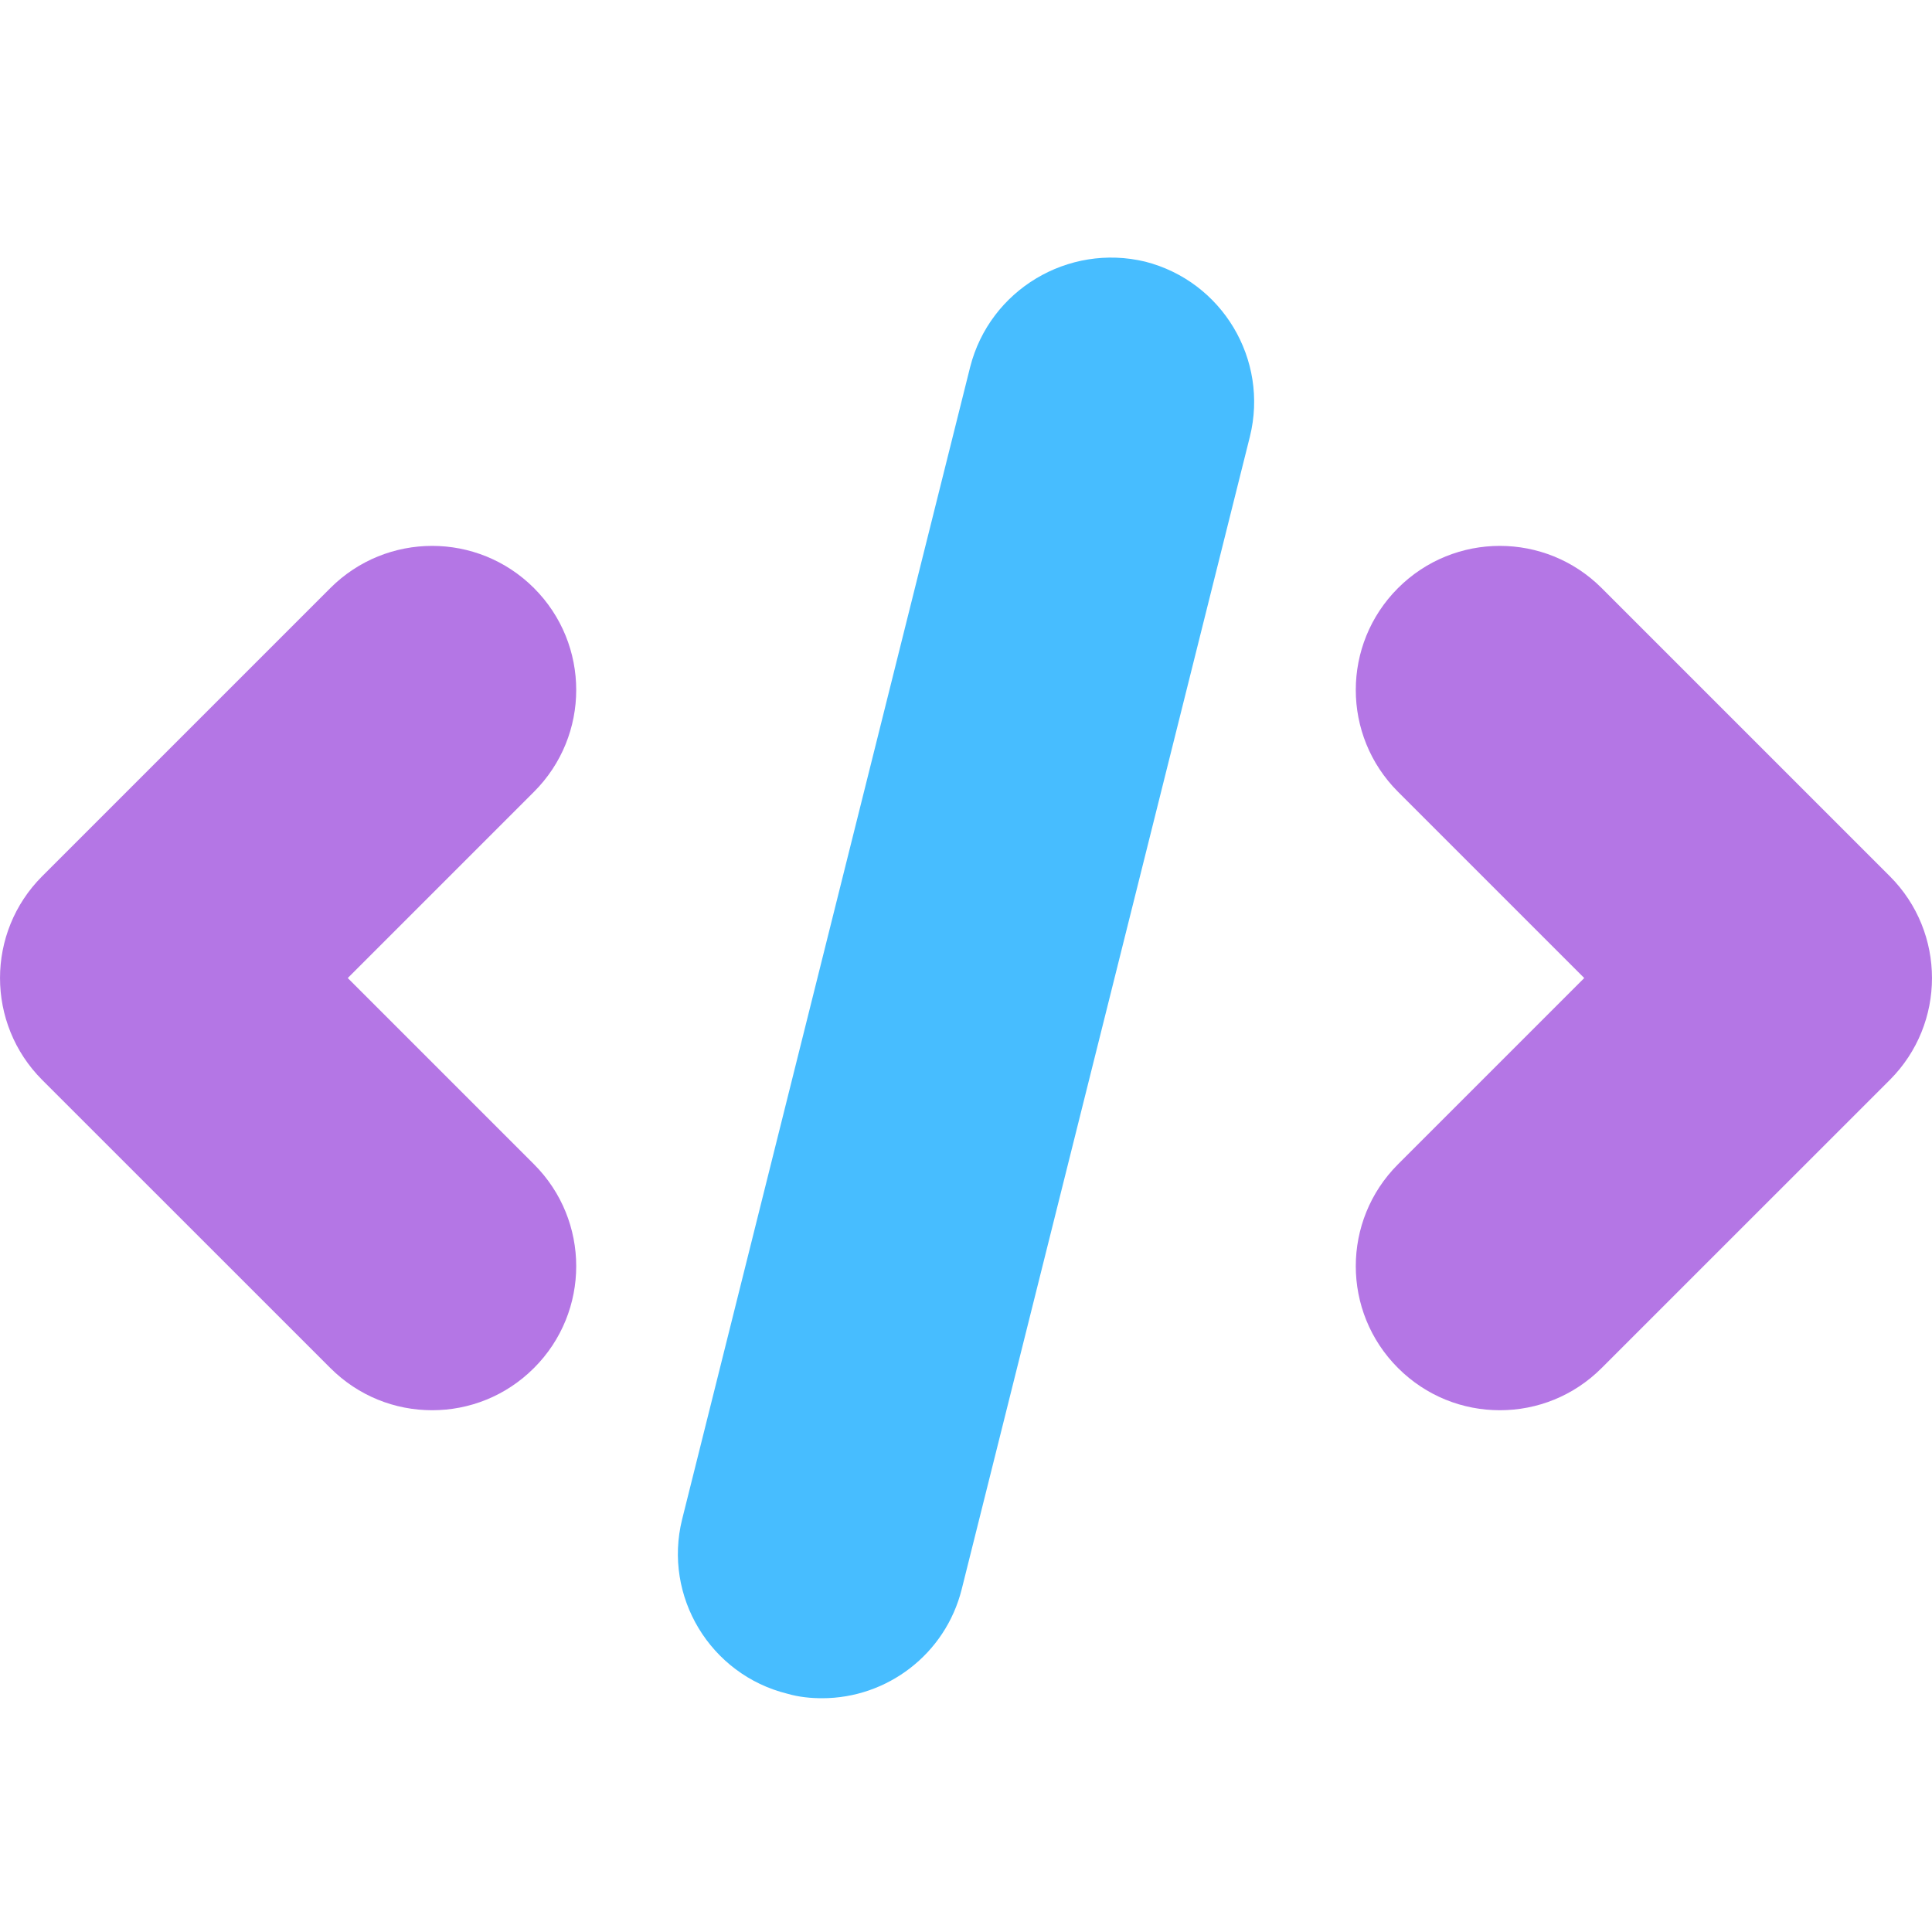
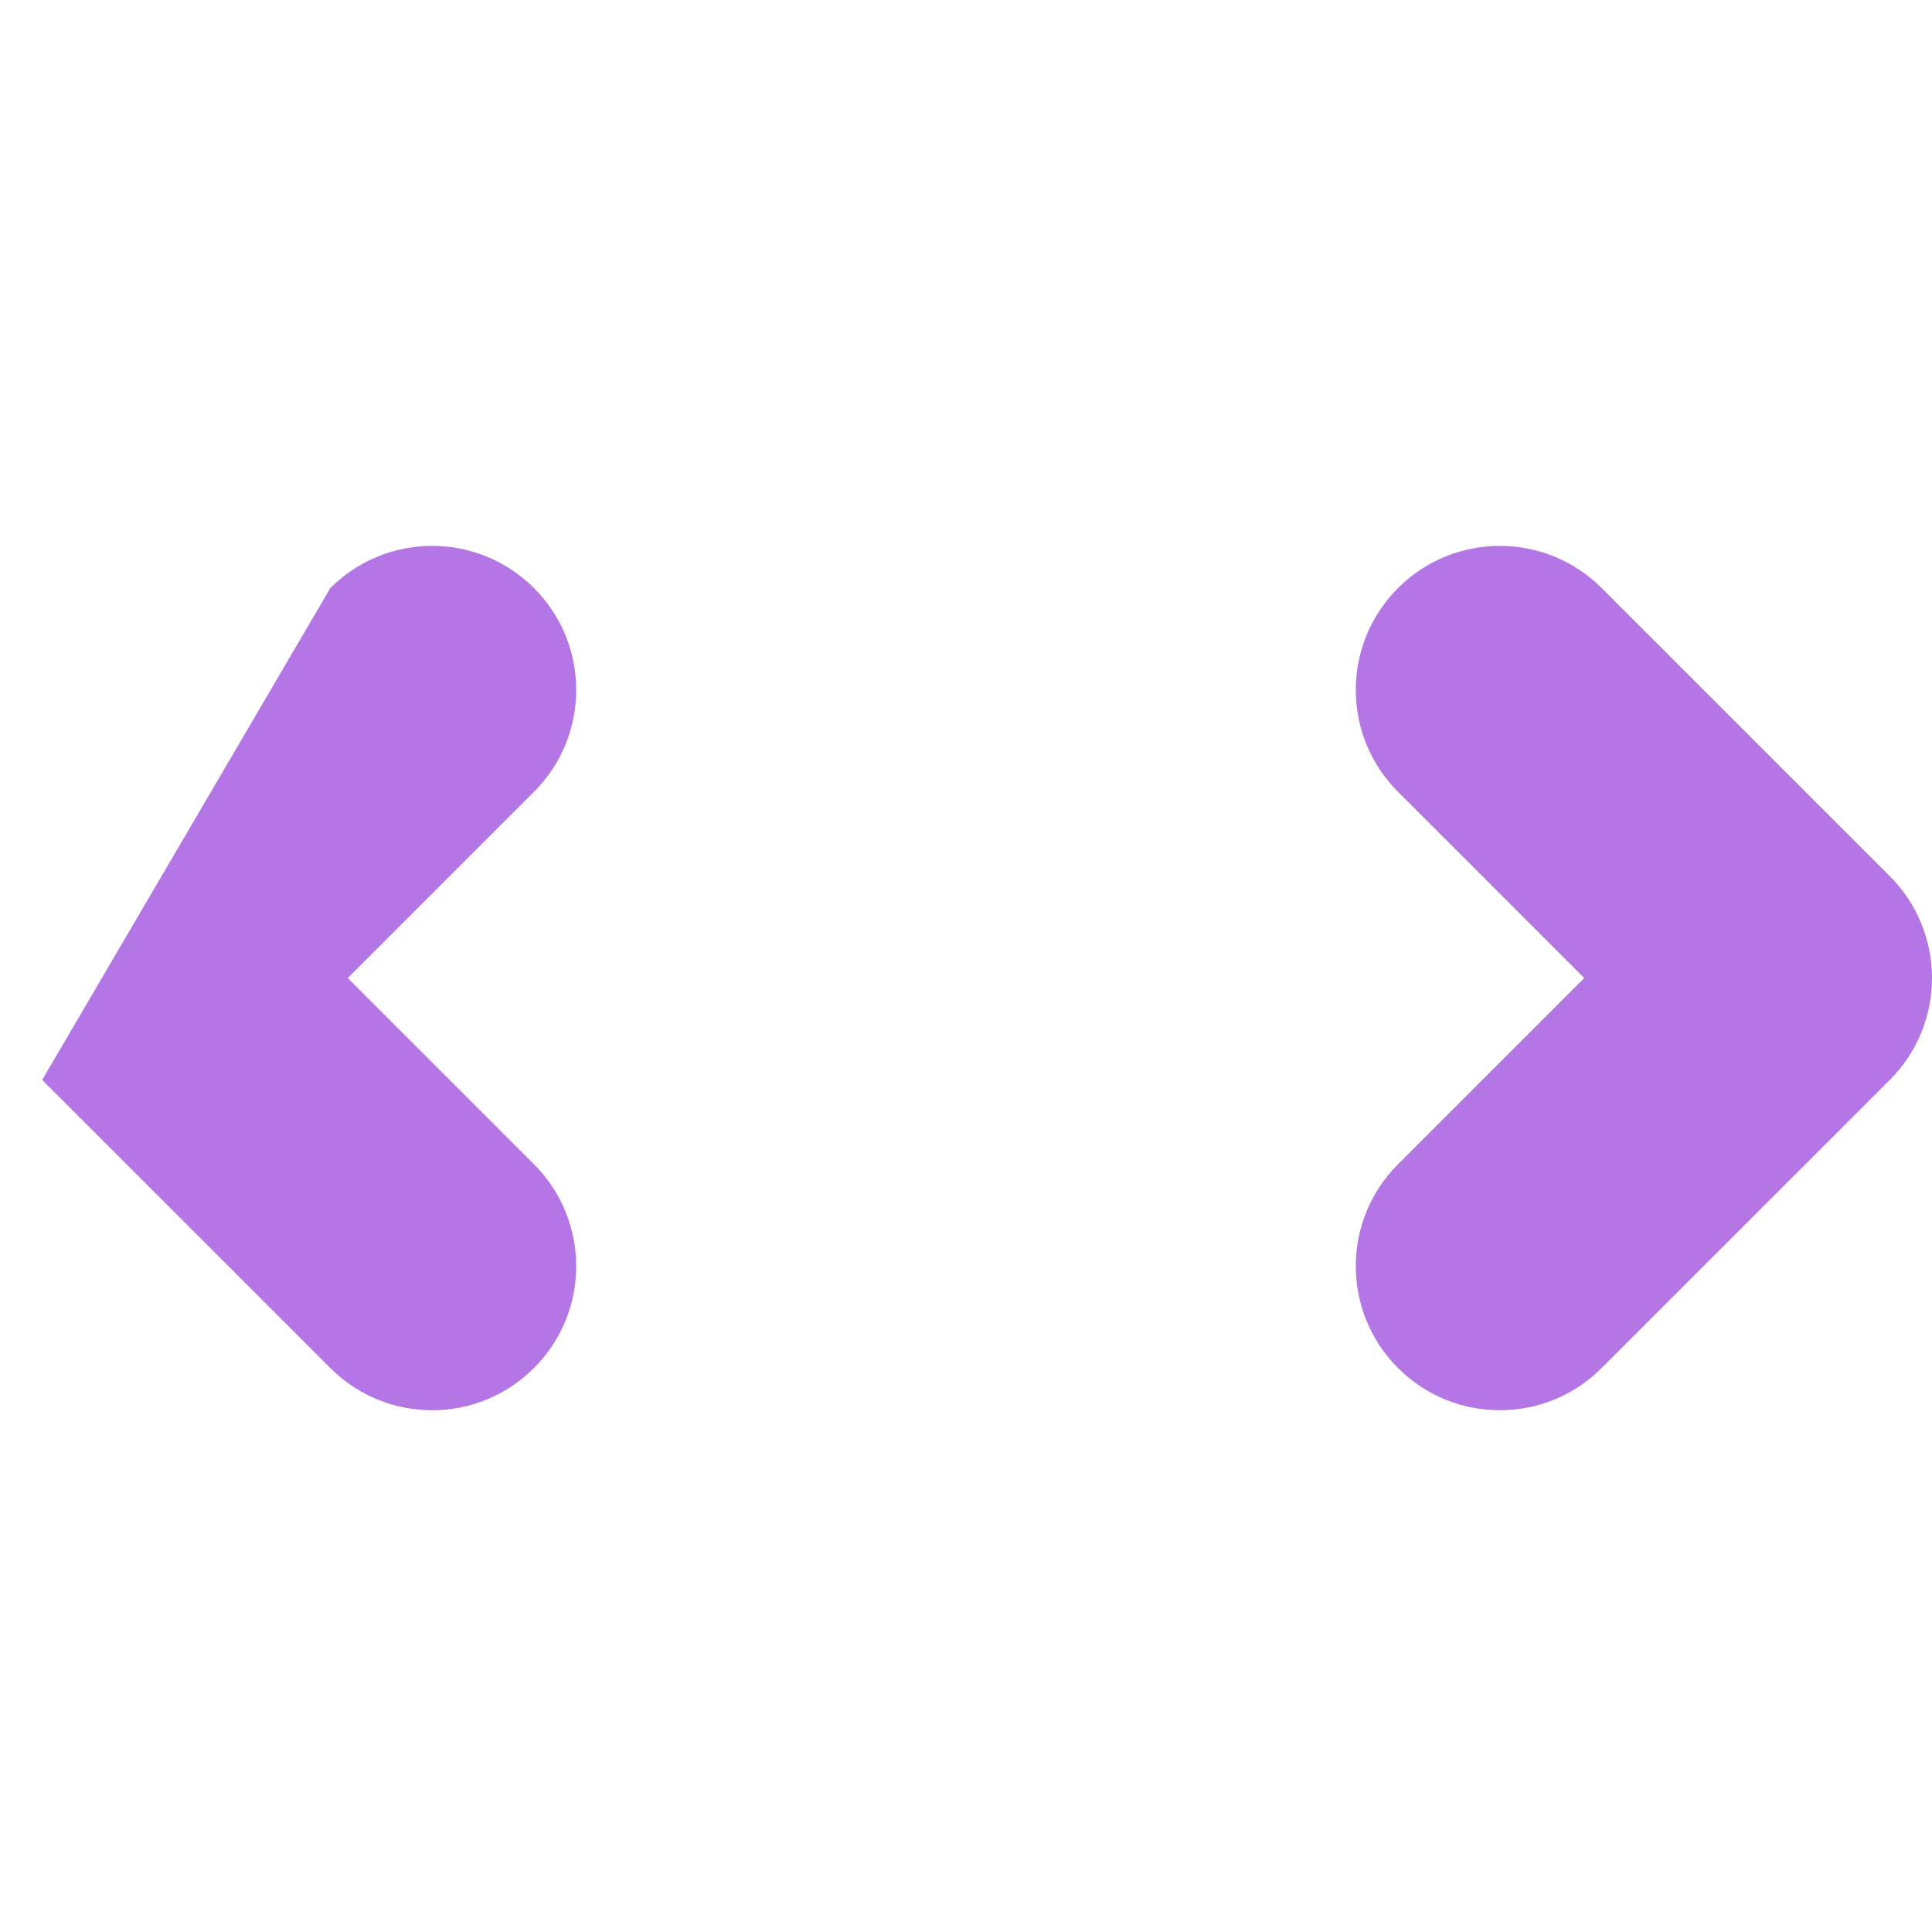
<svg xmlns="http://www.w3.org/2000/svg" width="30" height="30" viewBox="0 0 30 30" fill="none">
-   <path d="M12.767 26.37C12.593 26.37 12.409 26.353 12.226 26.3C11.028 26.003 10.295 24.789 10.592 23.592L15.065 5.697C15.371 4.5 16.586 3.775 17.783 4.063C18.98 4.369 19.705 5.584 19.408 6.781L14.934 24.675C14.681 25.689 13.772 26.37 12.767 26.37Z" fill="#47BDFF" />
  <path d="M23.29 21.898C22.713 21.898 22.145 21.679 21.708 21.242C20.834 20.369 20.834 18.953 21.708 18.079L24.6 15.187L21.708 12.295C20.834 11.421 20.834 10.006 21.708 9.132C22.582 8.258 23.997 8.258 24.871 9.132L29.345 13.606C30.218 14.479 30.218 15.895 29.345 16.769L24.871 21.242C24.434 21.679 23.866 21.898 23.29 21.898Z" fill="#B476E5" />
-   <path d="M6.71 21.898C6.134 21.898 5.566 21.679 5.129 21.242L0.655 16.769C-0.218 15.895 -0.218 14.479 0.655 13.606L5.129 9.132C6.003 8.258 7.418 8.258 8.292 9.132C9.166 10.006 9.166 11.421 8.292 12.295L5.4 15.187L8.292 18.079C9.166 18.953 9.166 20.369 8.292 21.242C7.855 21.679 7.287 21.898 6.71 21.898Z" fill="#B476E5" />
+   <path d="M6.71 21.898C6.134 21.898 5.566 21.679 5.129 21.242L0.655 16.769L5.129 9.132C6.003 8.258 7.418 8.258 8.292 9.132C9.166 10.006 9.166 11.421 8.292 12.295L5.4 15.187L8.292 18.079C9.166 18.953 9.166 20.369 8.292 21.242C7.855 21.679 7.287 21.898 6.71 21.898Z" fill="#B476E5" />
</svg>